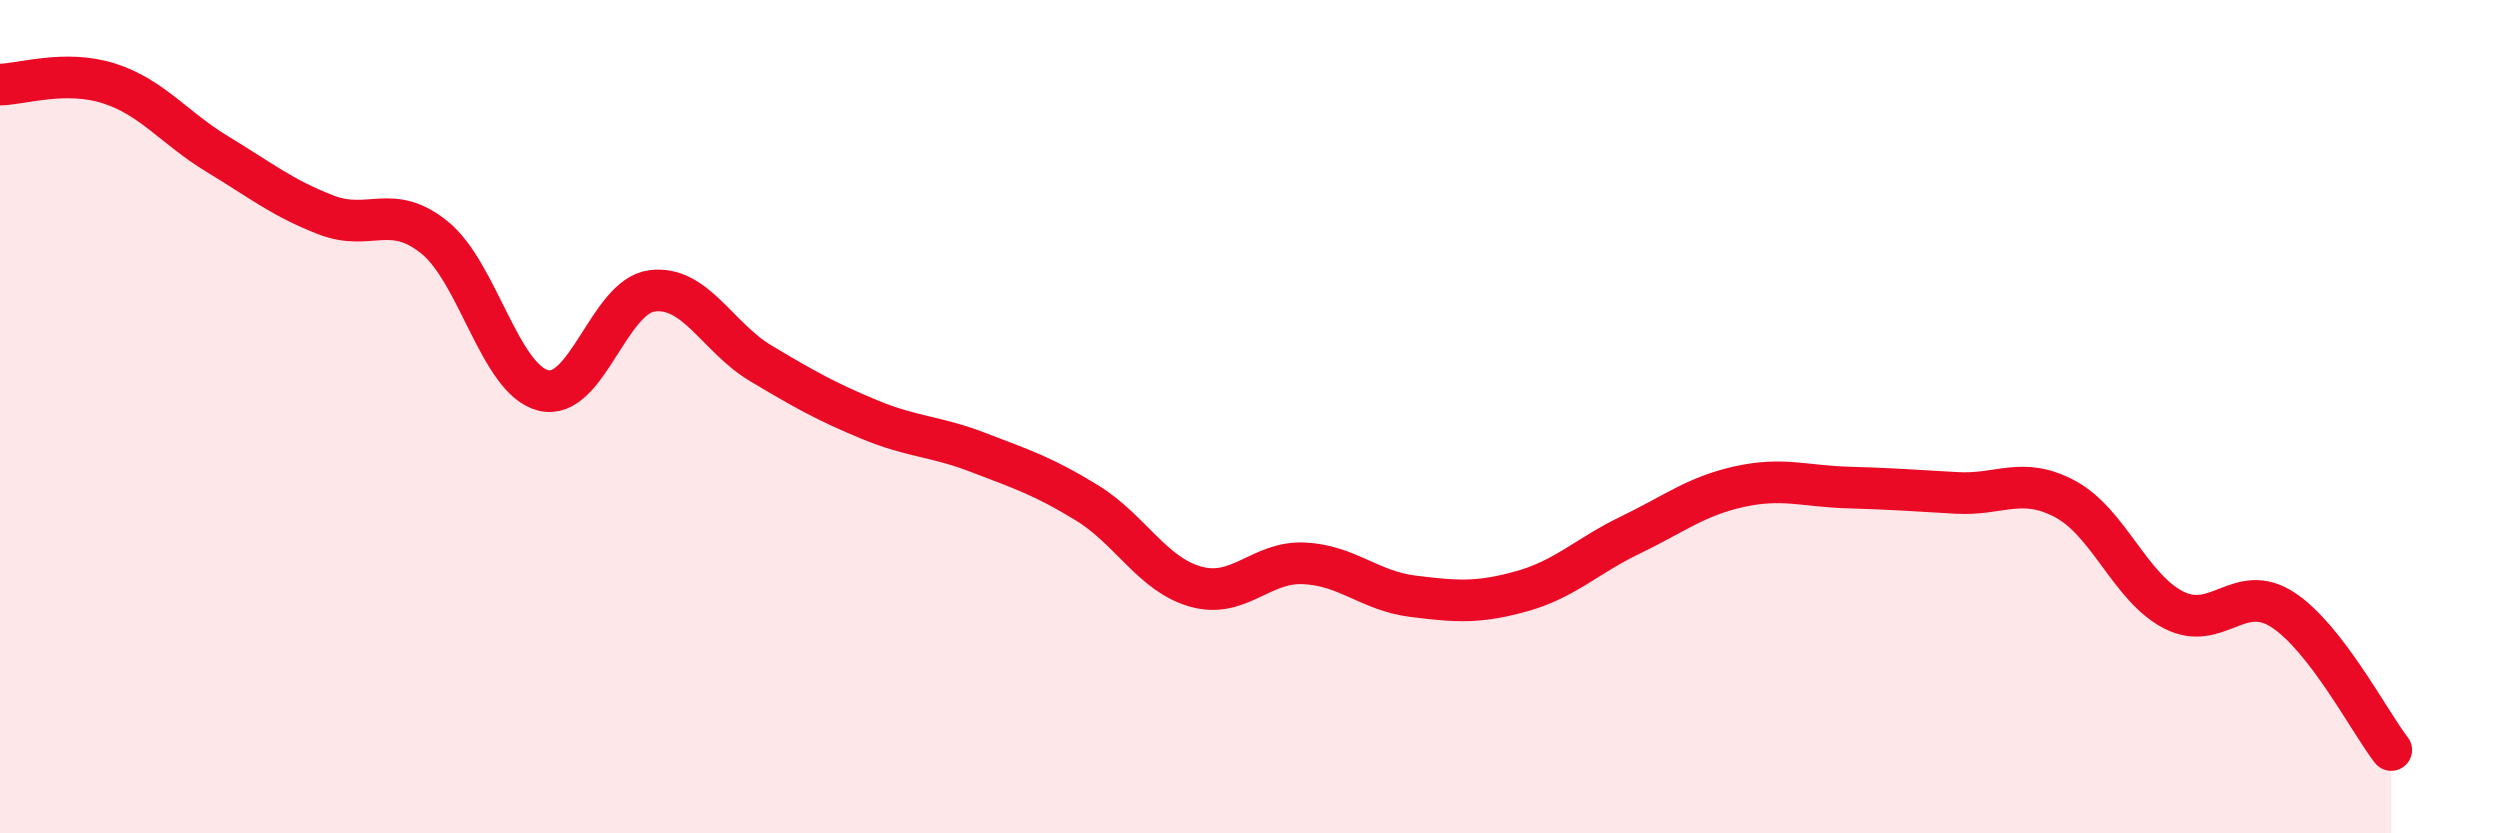
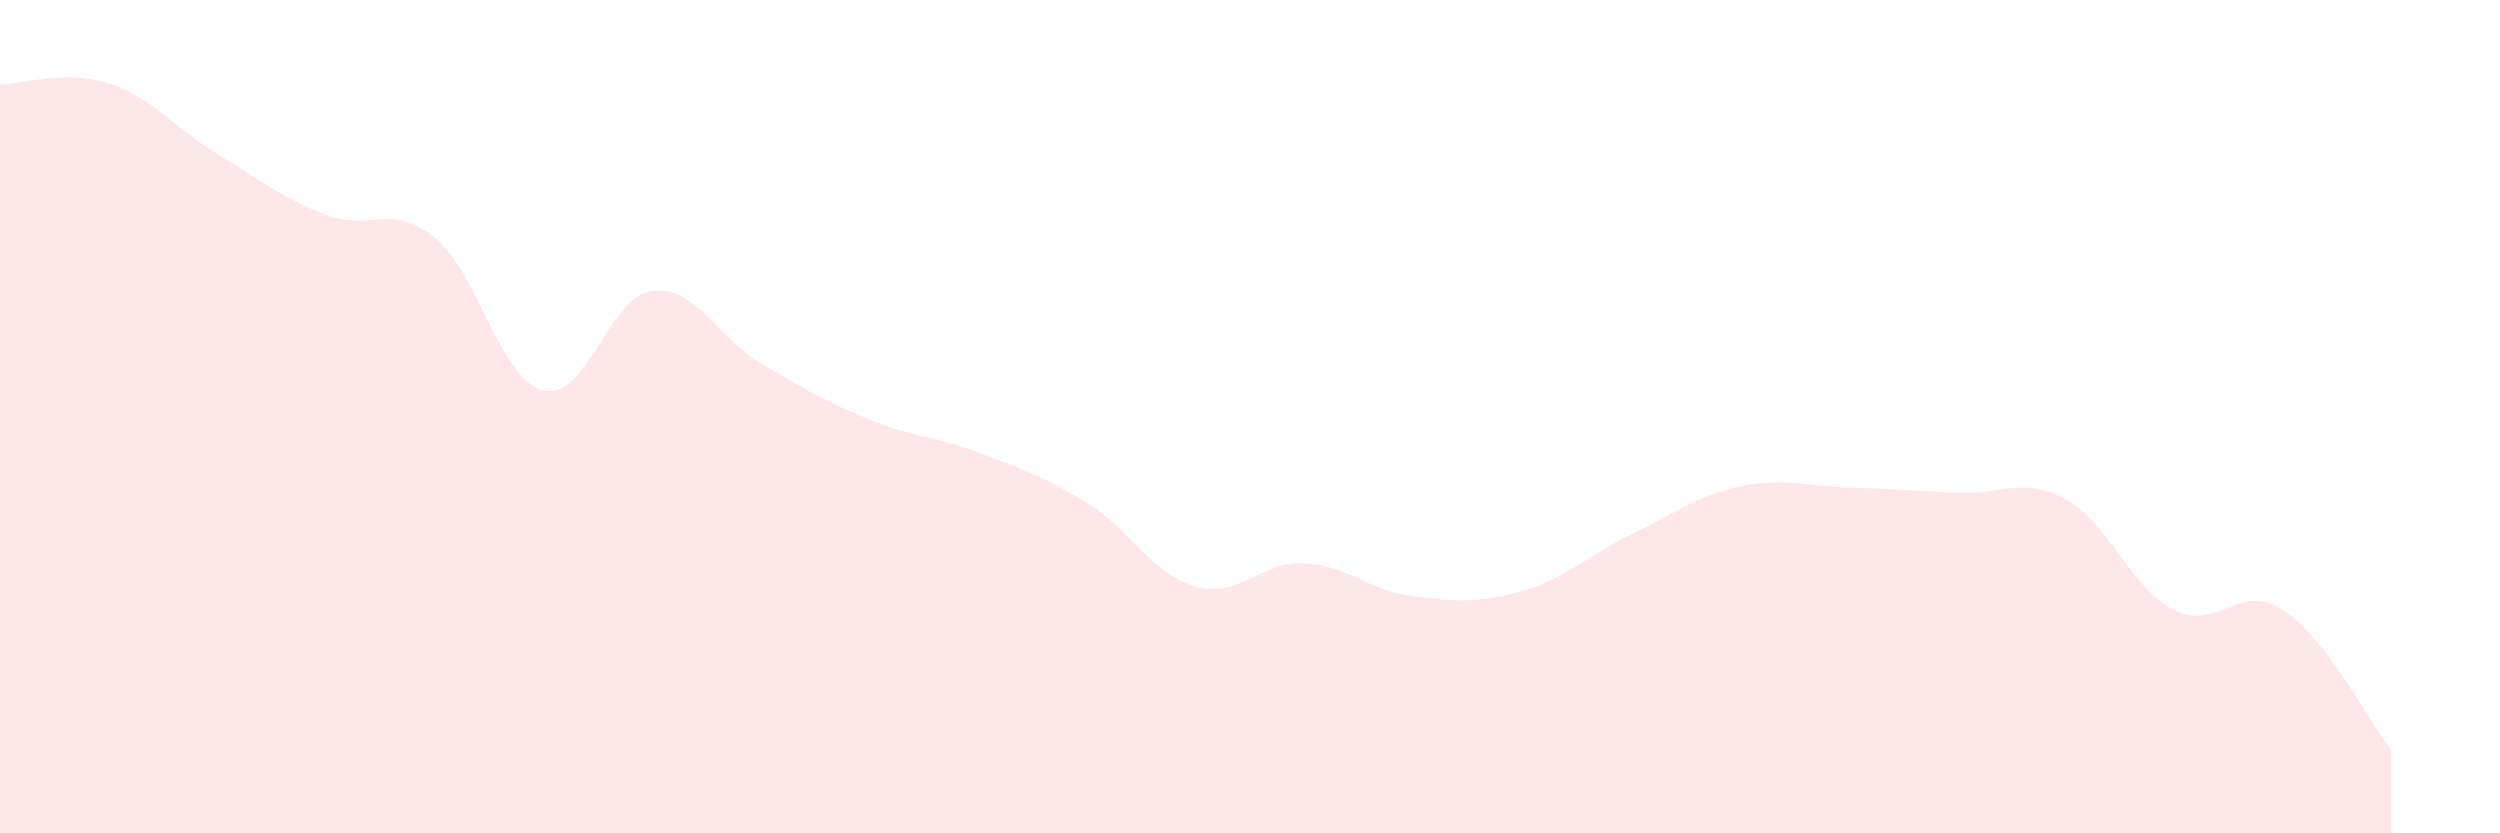
<svg xmlns="http://www.w3.org/2000/svg" width="60" height="20" viewBox="0 0 60 20">
  <path d="M 0,2.03 C 0.52,2.02 1.57,1.67 2.61,2 C 3.65,2.33 4.18,3.07 5.22,3.7 C 6.26,4.33 6.79,4.76 7.83,5.16 C 8.87,5.56 9.39,4.86 10.43,5.7 C 11.47,6.54 12,9.11 13.04,9.37 C 14.08,9.63 14.61,7.11 15.65,6.98 C 16.69,6.85 17.22,8.1 18.26,8.72 C 19.3,9.34 19.83,9.64 20.87,10.07 C 21.91,10.5 22.44,10.46 23.48,10.86 C 24.52,11.26 25.05,11.43 26.09,12.07 C 27.13,12.71 27.66,13.79 28.7,14.08 C 29.74,14.37 30.26,13.47 31.3,13.52 C 32.34,13.57 32.87,14.18 33.91,14.31 C 34.95,14.44 35.48,14.48 36.52,14.19 C 37.56,13.9 38.09,13.34 39.13,12.84 C 40.17,12.34 40.7,11.91 41.74,11.68 C 42.78,11.45 43.31,11.67 44.35,11.7 C 45.39,11.73 45.92,11.77 46.96,11.83 C 48,11.89 48.53,11.42 49.57,11.98 C 50.61,12.54 51.13,14.11 52.17,14.64 C 53.21,15.17 53.74,13.96 54.78,14.63 C 55.82,15.3 56.87,17.33 57.39,18L57.39 20L0 20Z" fill="#EB0A25" opacity="0.1" stroke-linecap="round" stroke-linejoin="round" />
-   <path d="M 0,2.03 C 0.52,2.02 1.57,1.67 2.61,2 C 3.65,2.33 4.18,3.07 5.22,3.7 C 6.26,4.33 6.79,4.76 7.83,5.16 C 8.87,5.56 9.39,4.86 10.43,5.7 C 11.47,6.54 12,9.11 13.04,9.37 C 14.08,9.63 14.61,7.11 15.65,6.98 C 16.69,6.85 17.22,8.1 18.26,8.72 C 19.3,9.34 19.83,9.64 20.87,10.07 C 21.91,10.5 22.44,10.46 23.48,10.86 C 24.52,11.26 25.05,11.43 26.09,12.07 C 27.13,12.71 27.66,13.79 28.7,14.08 C 29.74,14.37 30.26,13.47 31.3,13.52 C 32.34,13.57 32.87,14.18 33.91,14.31 C 34.95,14.44 35.48,14.48 36.52,14.19 C 37.56,13.9 38.09,13.34 39.13,12.84 C 40.17,12.34 40.7,11.91 41.74,11.68 C 42.78,11.45 43.31,11.67 44.35,11.7 C 45.39,11.73 45.92,11.77 46.96,11.83 C 48,11.89 48.53,11.42 49.57,11.98 C 50.61,12.54 51.13,14.11 52.17,14.64 C 53.21,15.17 53.74,13.96 54.78,14.63 C 55.82,15.3 56.87,17.33 57.39,18" stroke="#EB0A25" stroke-width="1" fill="none" stroke-linecap="round" stroke-linejoin="round" />
</svg>